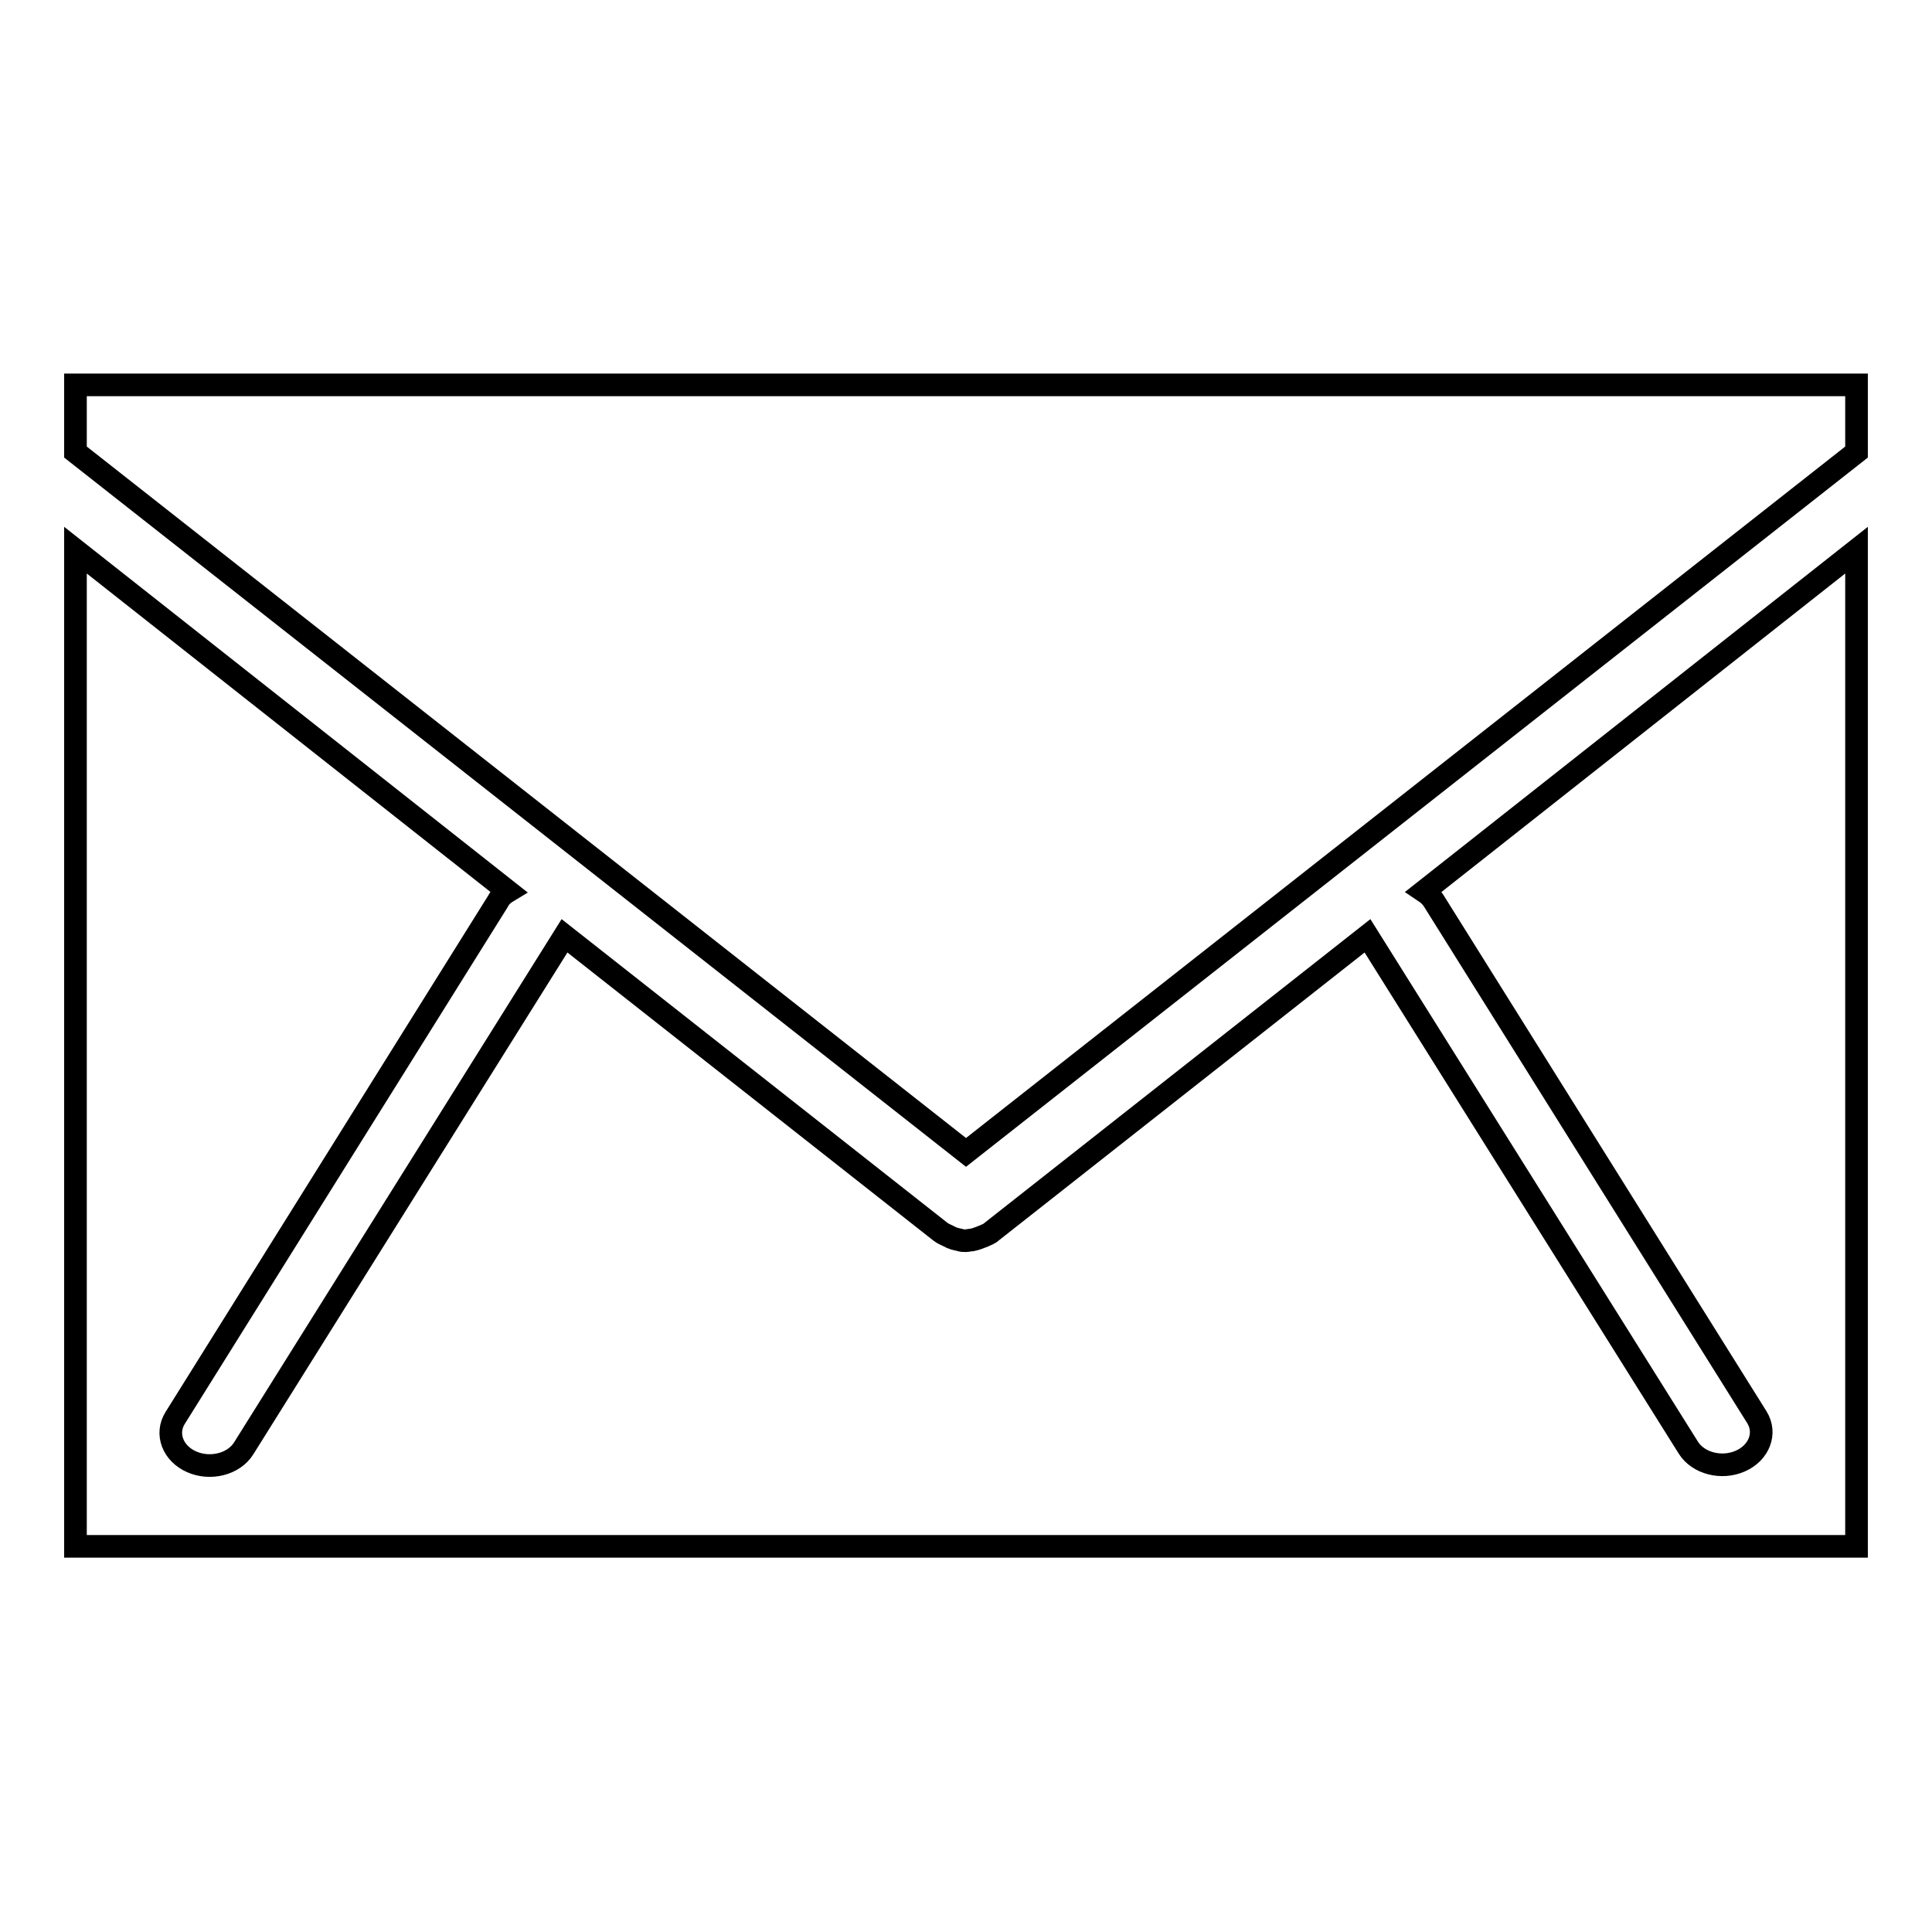
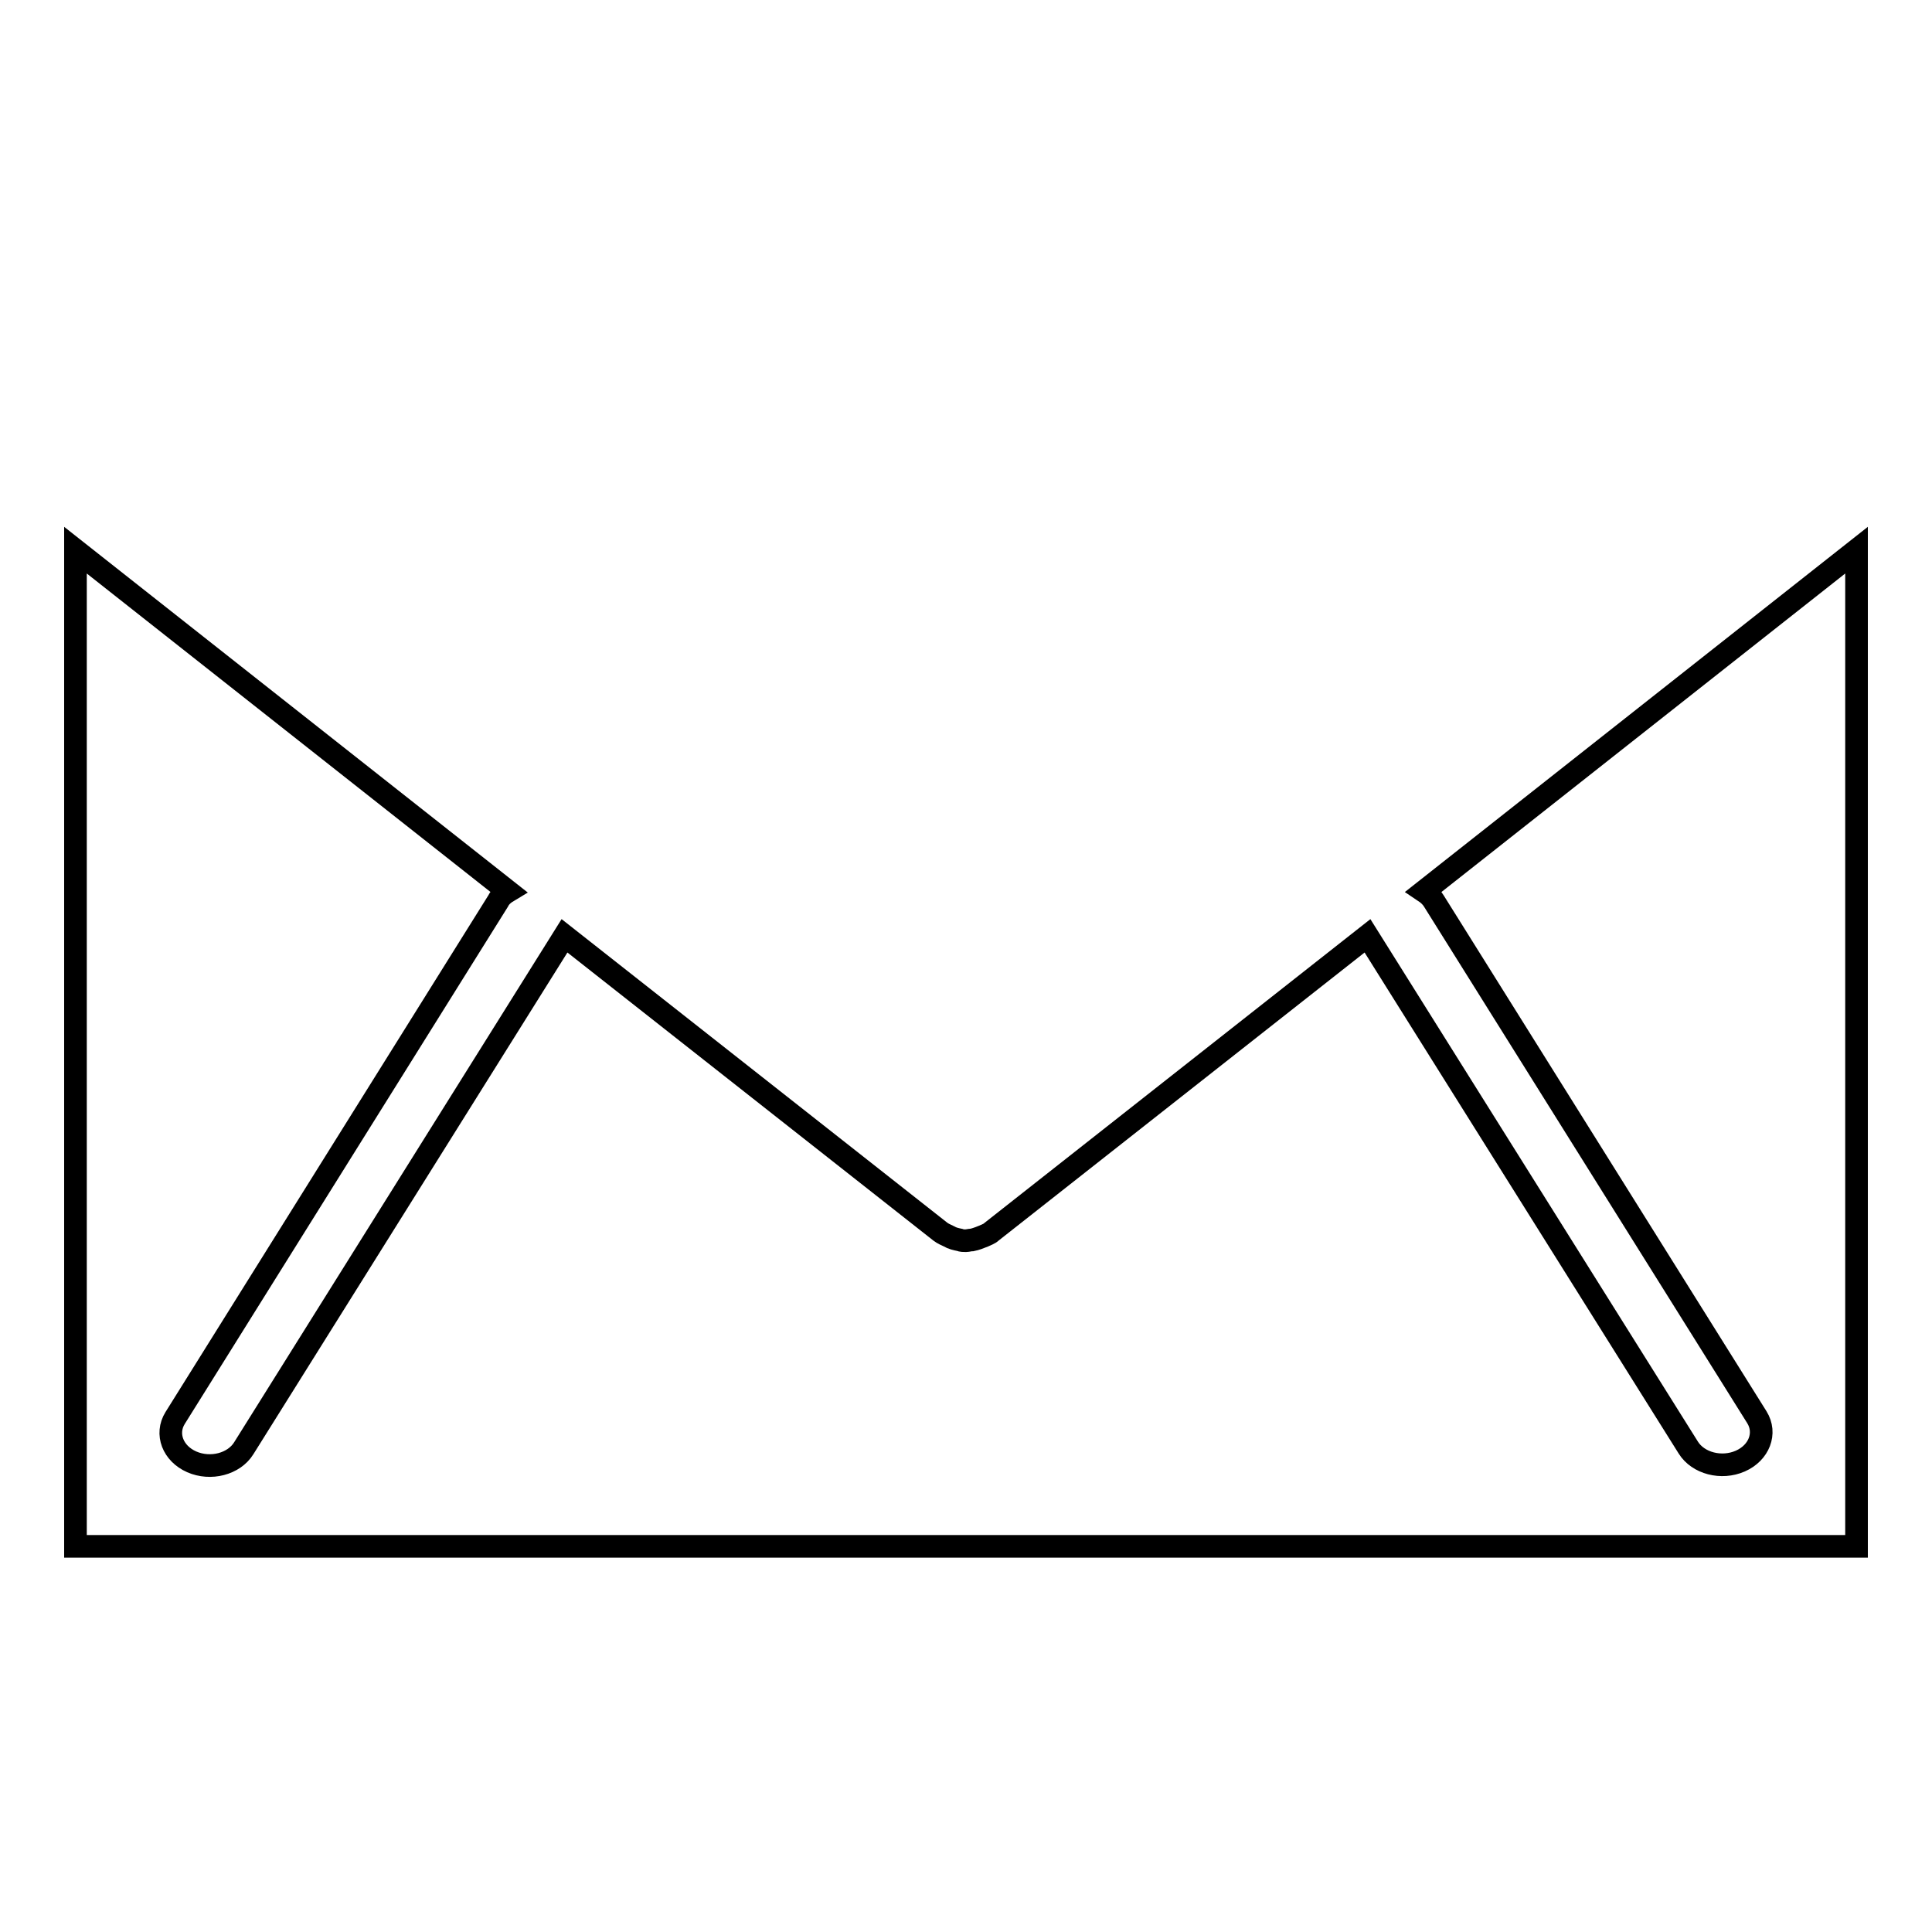
<svg xmlns="http://www.w3.org/2000/svg" version="1.1" x="0px" y="0px" viewBox="0 0 256 256" enable-background="new 0 0 256 256" xml:space="preserve">
  <g>
    <g>
-       <path stroke-width="3" fill-opacity="0" stroke="#000000" d="M128,152.7l118-92.8V51H10v8.9L128,152.7z" />
      <path stroke-width="3" fill-opacity="0" stroke="#000000" d="M188.7,118.1c0.6,0.4,1,0.8,1.3,1.3l42.8,68.4c1.3,2.1,0.3,4.7-2.2,5.8c-2.5,1.1-5.6,0.3-6.9-1.8l-42.5-67.8l-49.8,39.2c-0.3,0.3-0.7,0.4-1.1,0.6l0,0c-0.5,0.2-1,0.4-1.5,0.5c-0.3,0-0.6,0.1-0.8,0.1c-0.3,0-0.6,0-0.8-0.1c-0.5-0.1-1-0.2-1.5-0.5c0,0,0,0,0,0c-0.4-0.2-0.7-0.3-1.1-0.6l-49.8-39.2l-42.5,67.9c-1.3,2.1-4.4,2.9-6.9,1.8c-2.5-1.1-3.5-3.7-2.2-5.8L66,119.4c0.3-0.6,0.8-1,1.3-1.3L10,72.9v132h236v-132L188.7,118.1z" />
    </g>
  </g>
</svg>